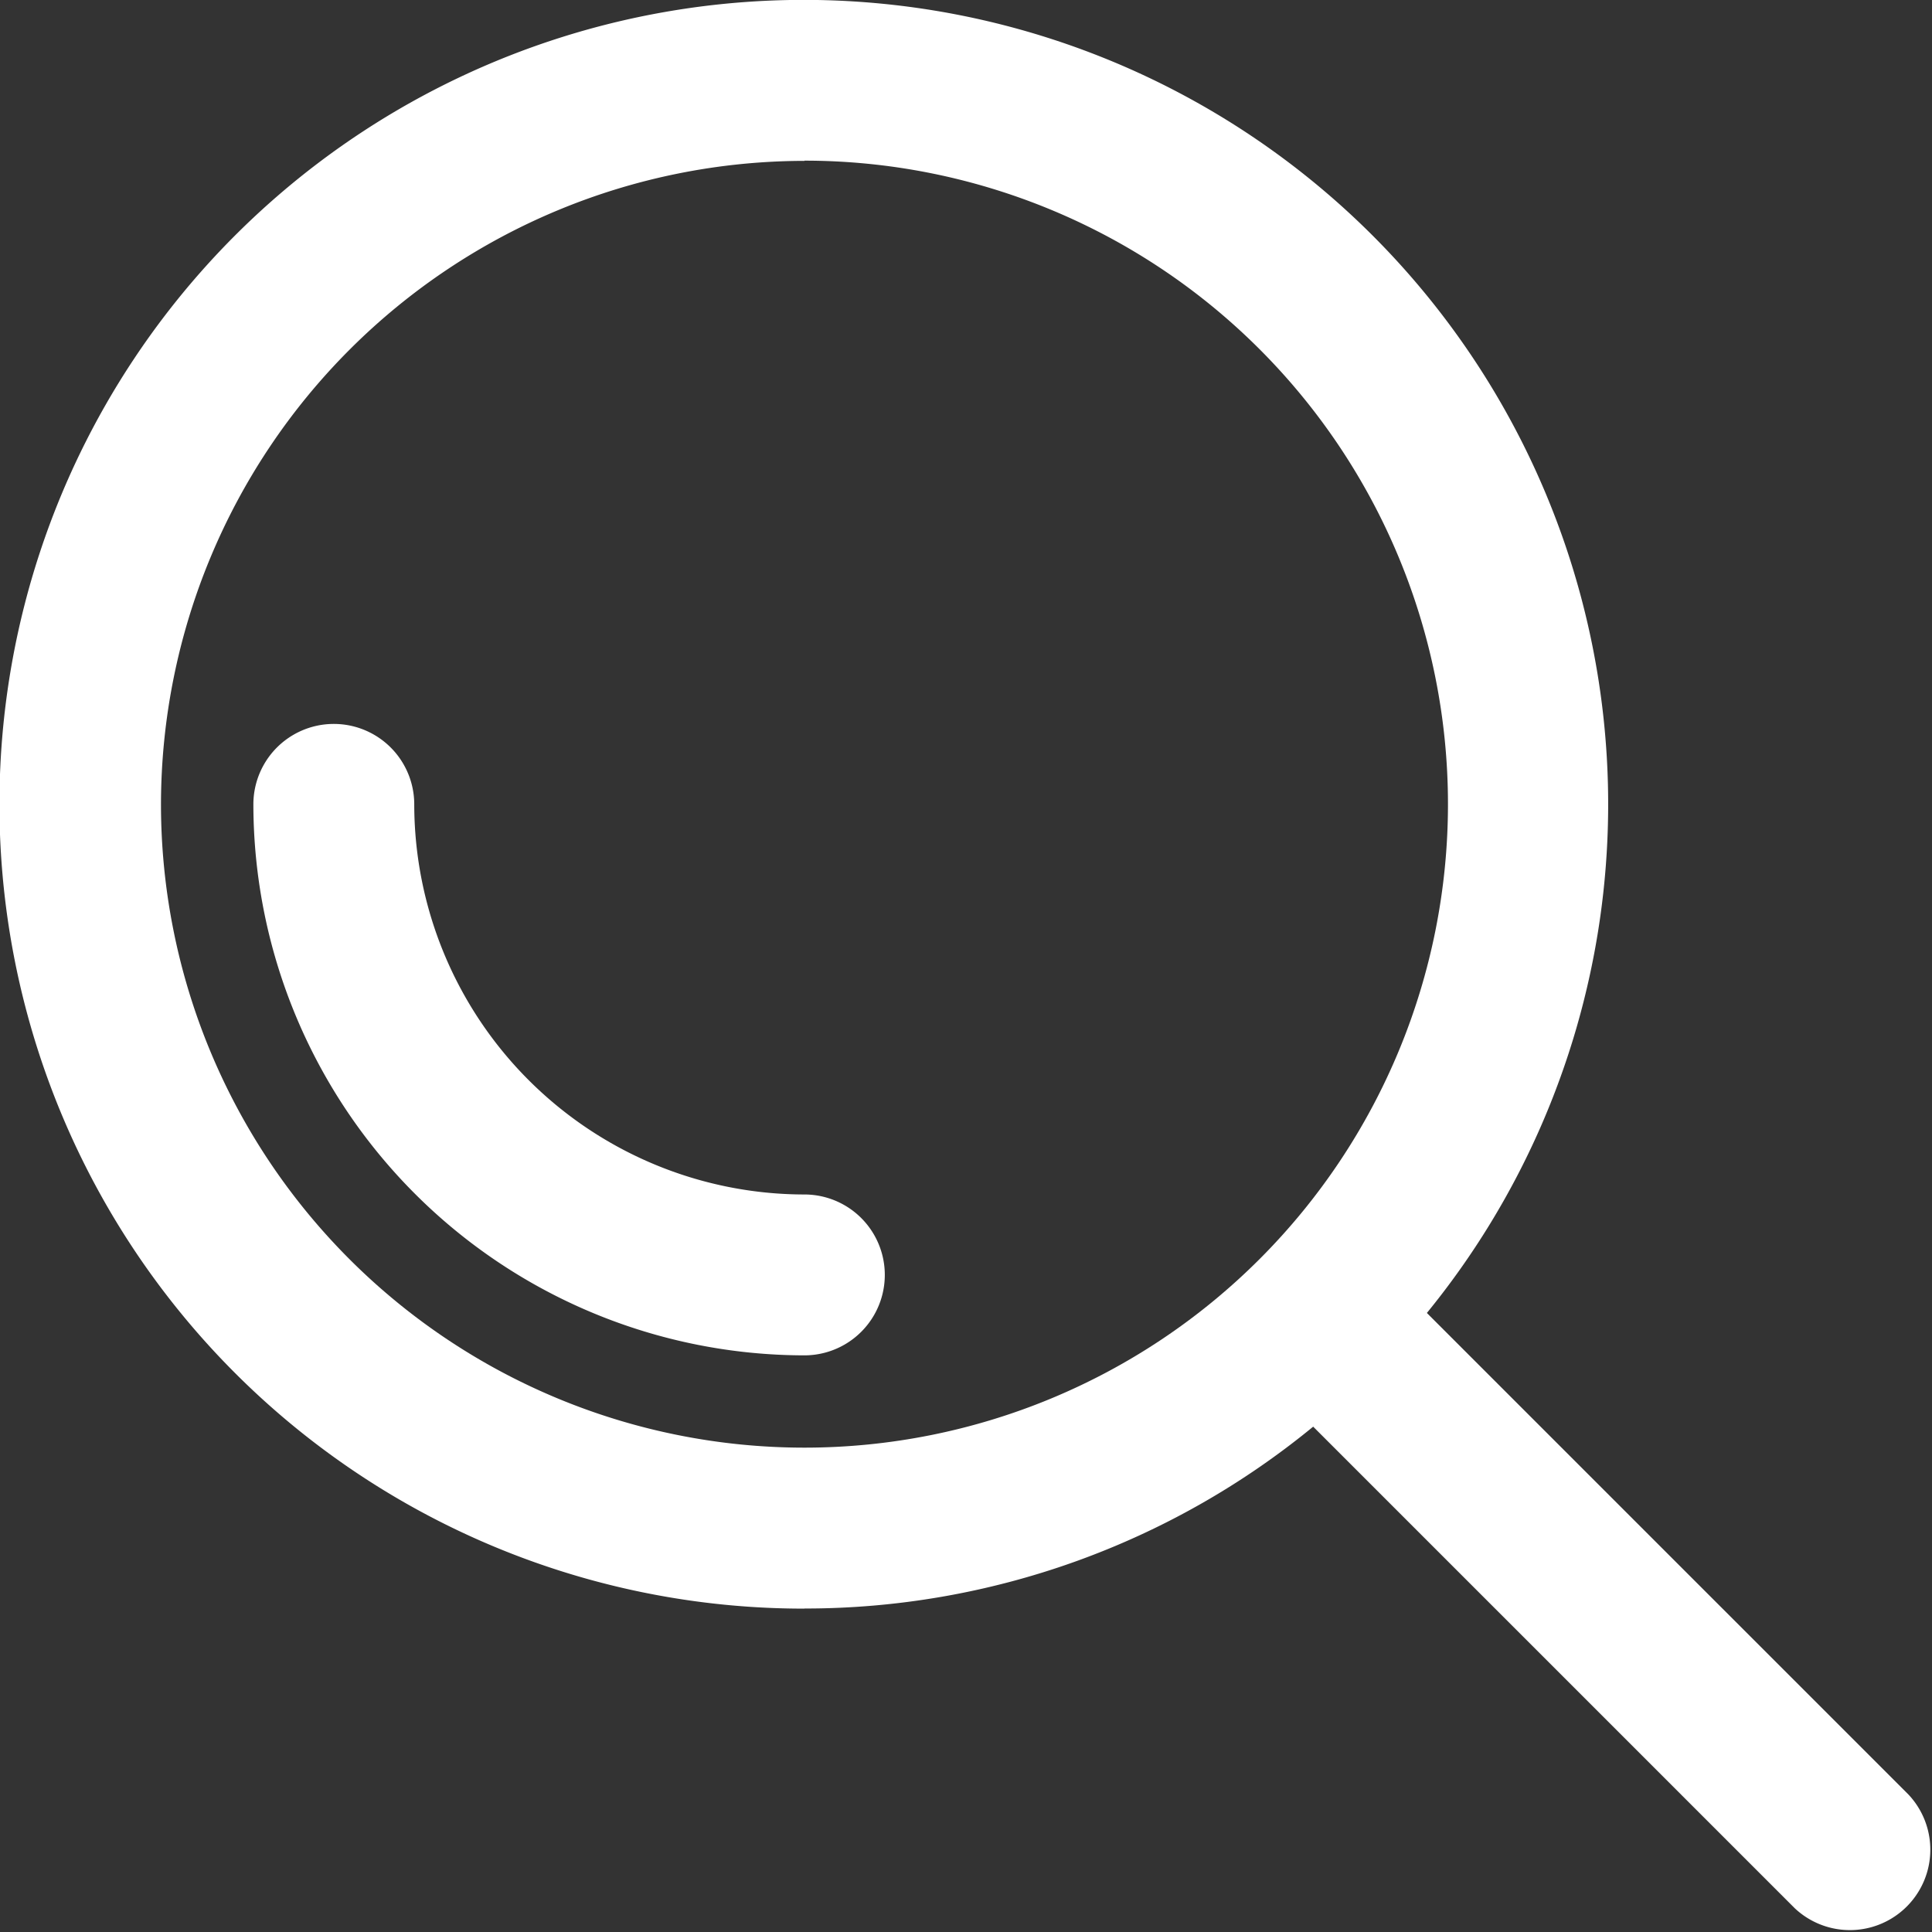
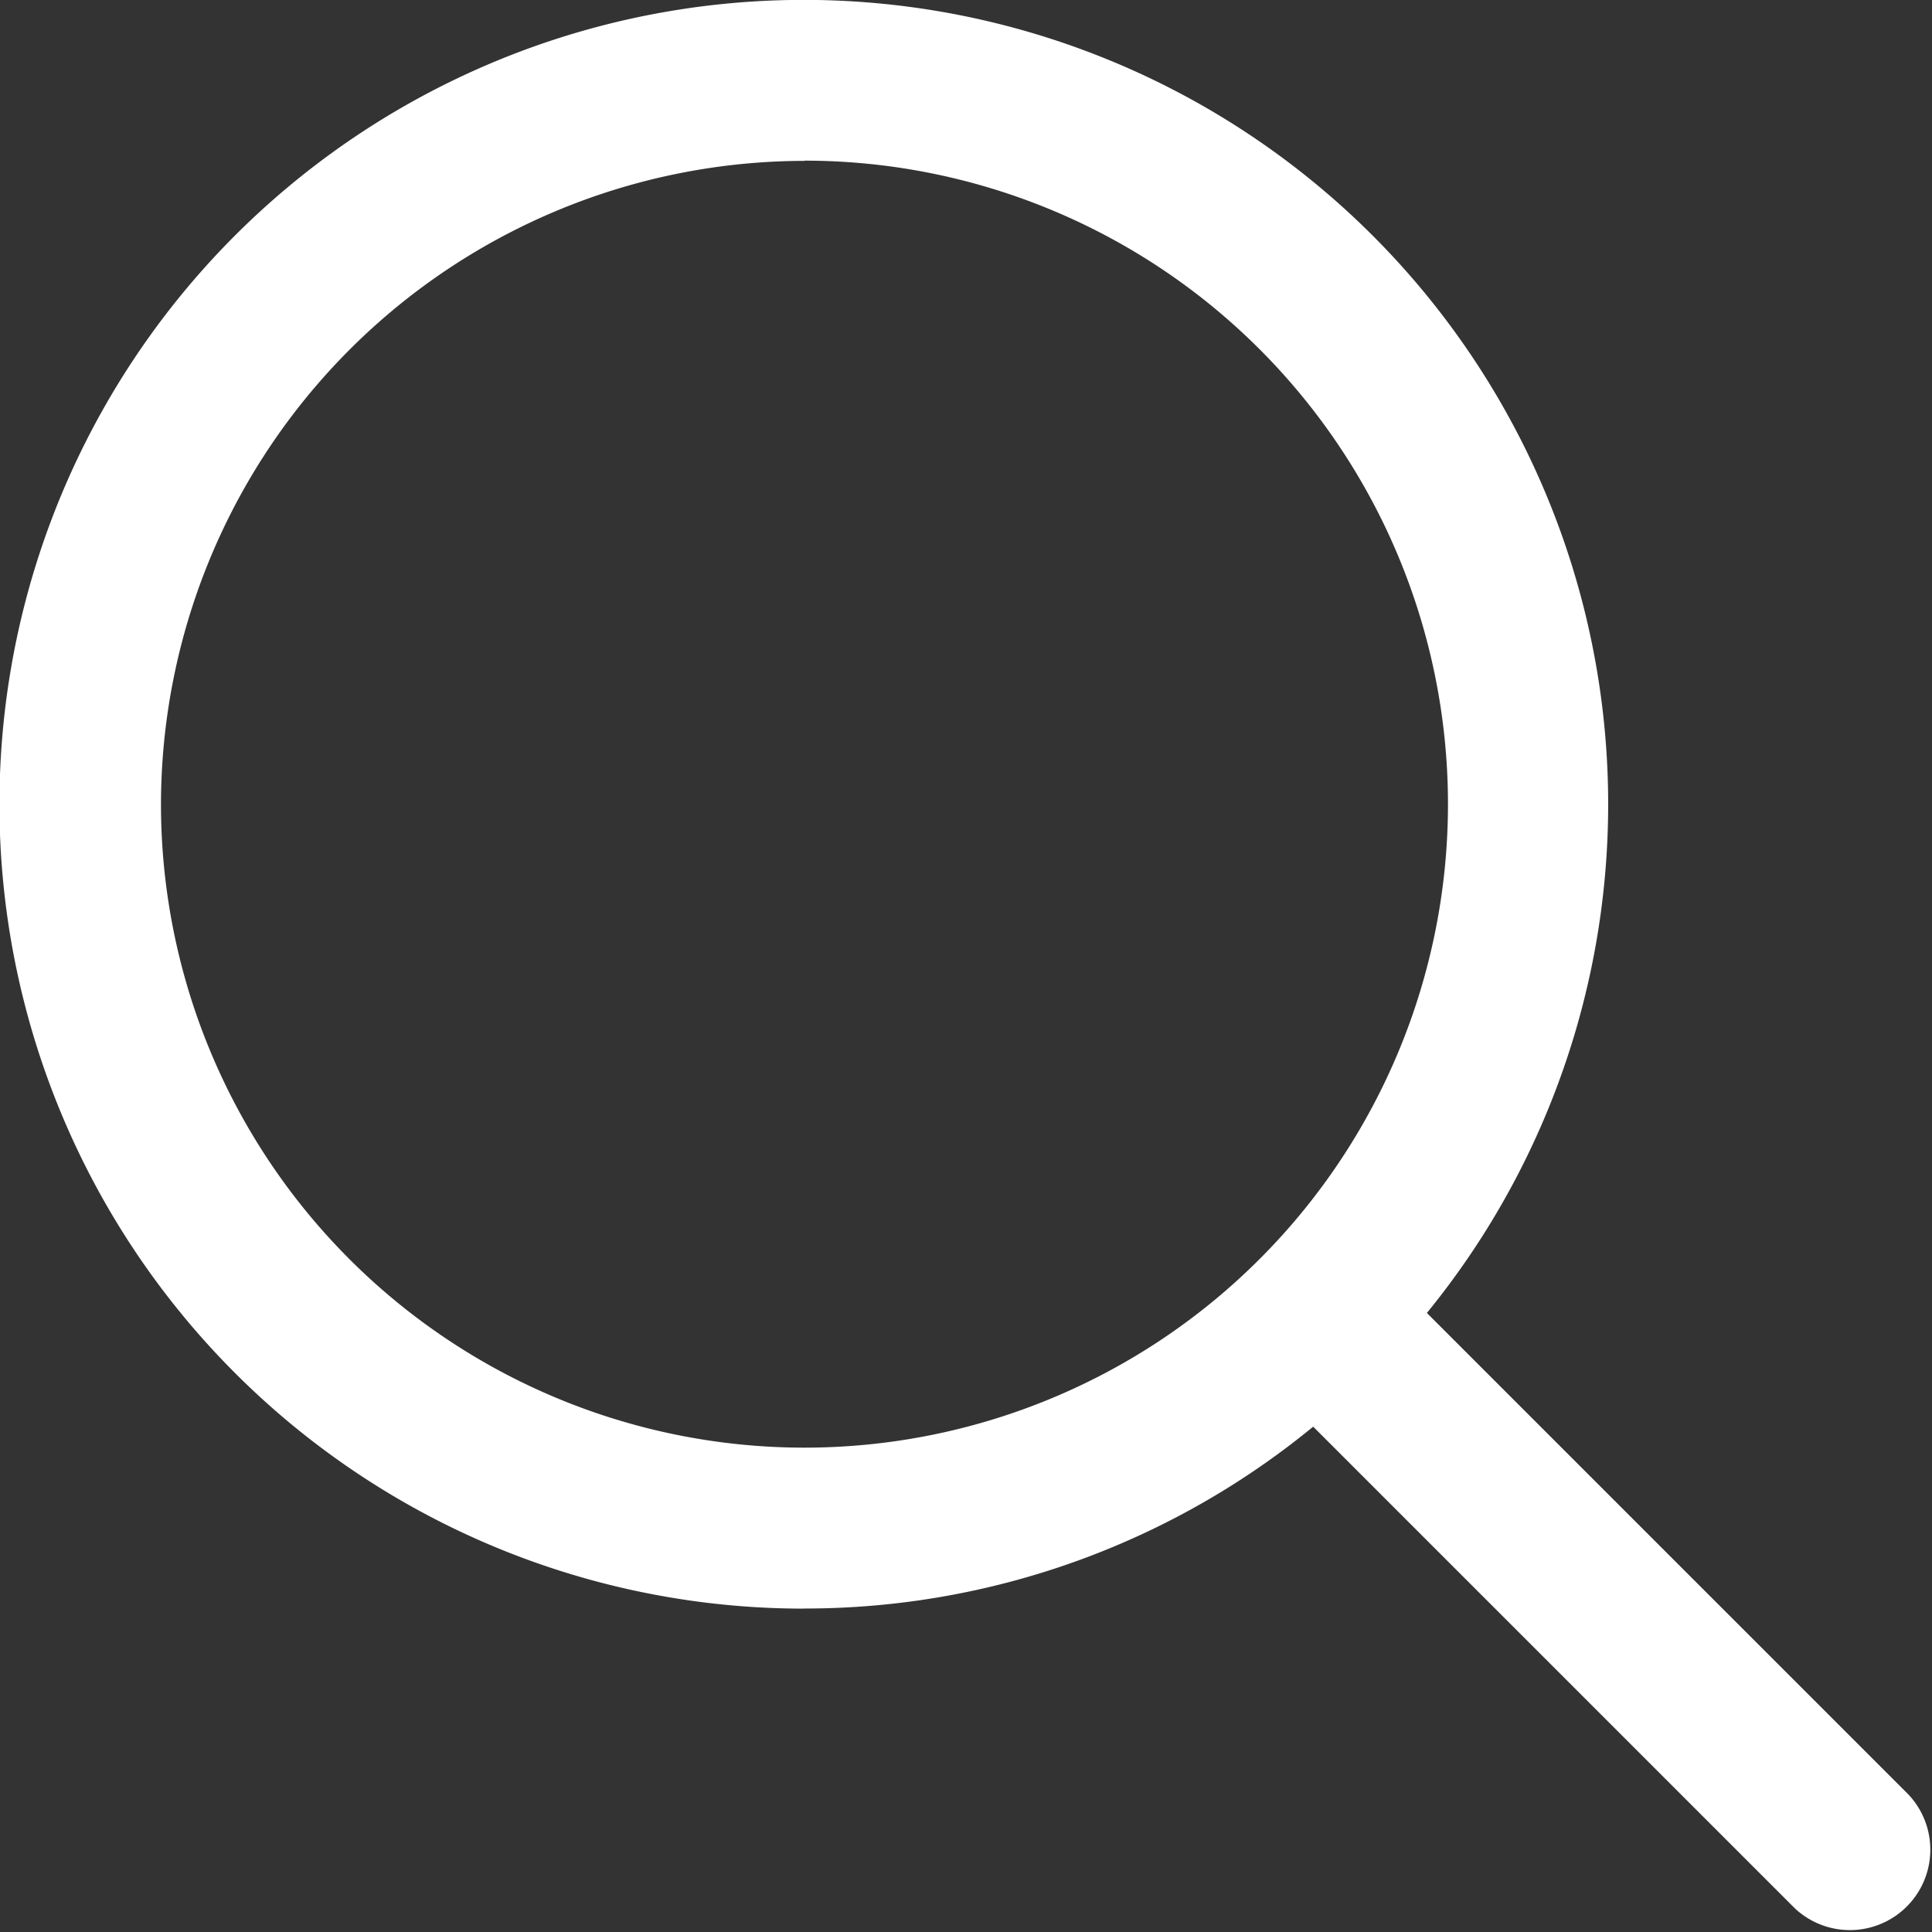
<svg xmlns="http://www.w3.org/2000/svg" width="17.774" height="17.774" viewBox="0 0 17.774 17.774">
  <rect x="0" y="0" width="17.774" height="17.774" fill="#333333" stroke="none" />
  <g id="noun-search-5664398" transform="translate(-149.999 -150.002)">
    <path id="Pfad_364" data-name="Pfad 364" d="M157.4,164.8a7.366,7.366,0,0,0,4.68-1.673l4.431,4.431a.74.74,0,0,0,1.046-1.046l-4.431-4.431a7.4,7.4,0,1,0-5.726,2.72Zm0-13.32a5.92,5.92,0,1,1-5.92,5.92A5.927,5.927,0,0,1,157.4,151.482Z" fill="#fff" />
-     <path id="Pfad_365" data-name="Pfad 365" d="M273.189,493.309a.74.74,0,1,0,0-1.48,3.593,3.593,0,0,1-3.589-3.589.74.74,0,1,0-1.48,0A5.075,5.075,0,0,0,273.189,493.309Z" transform="translate(-115.79 -330.838)" fill="#fff" />
  </g>
</svg>